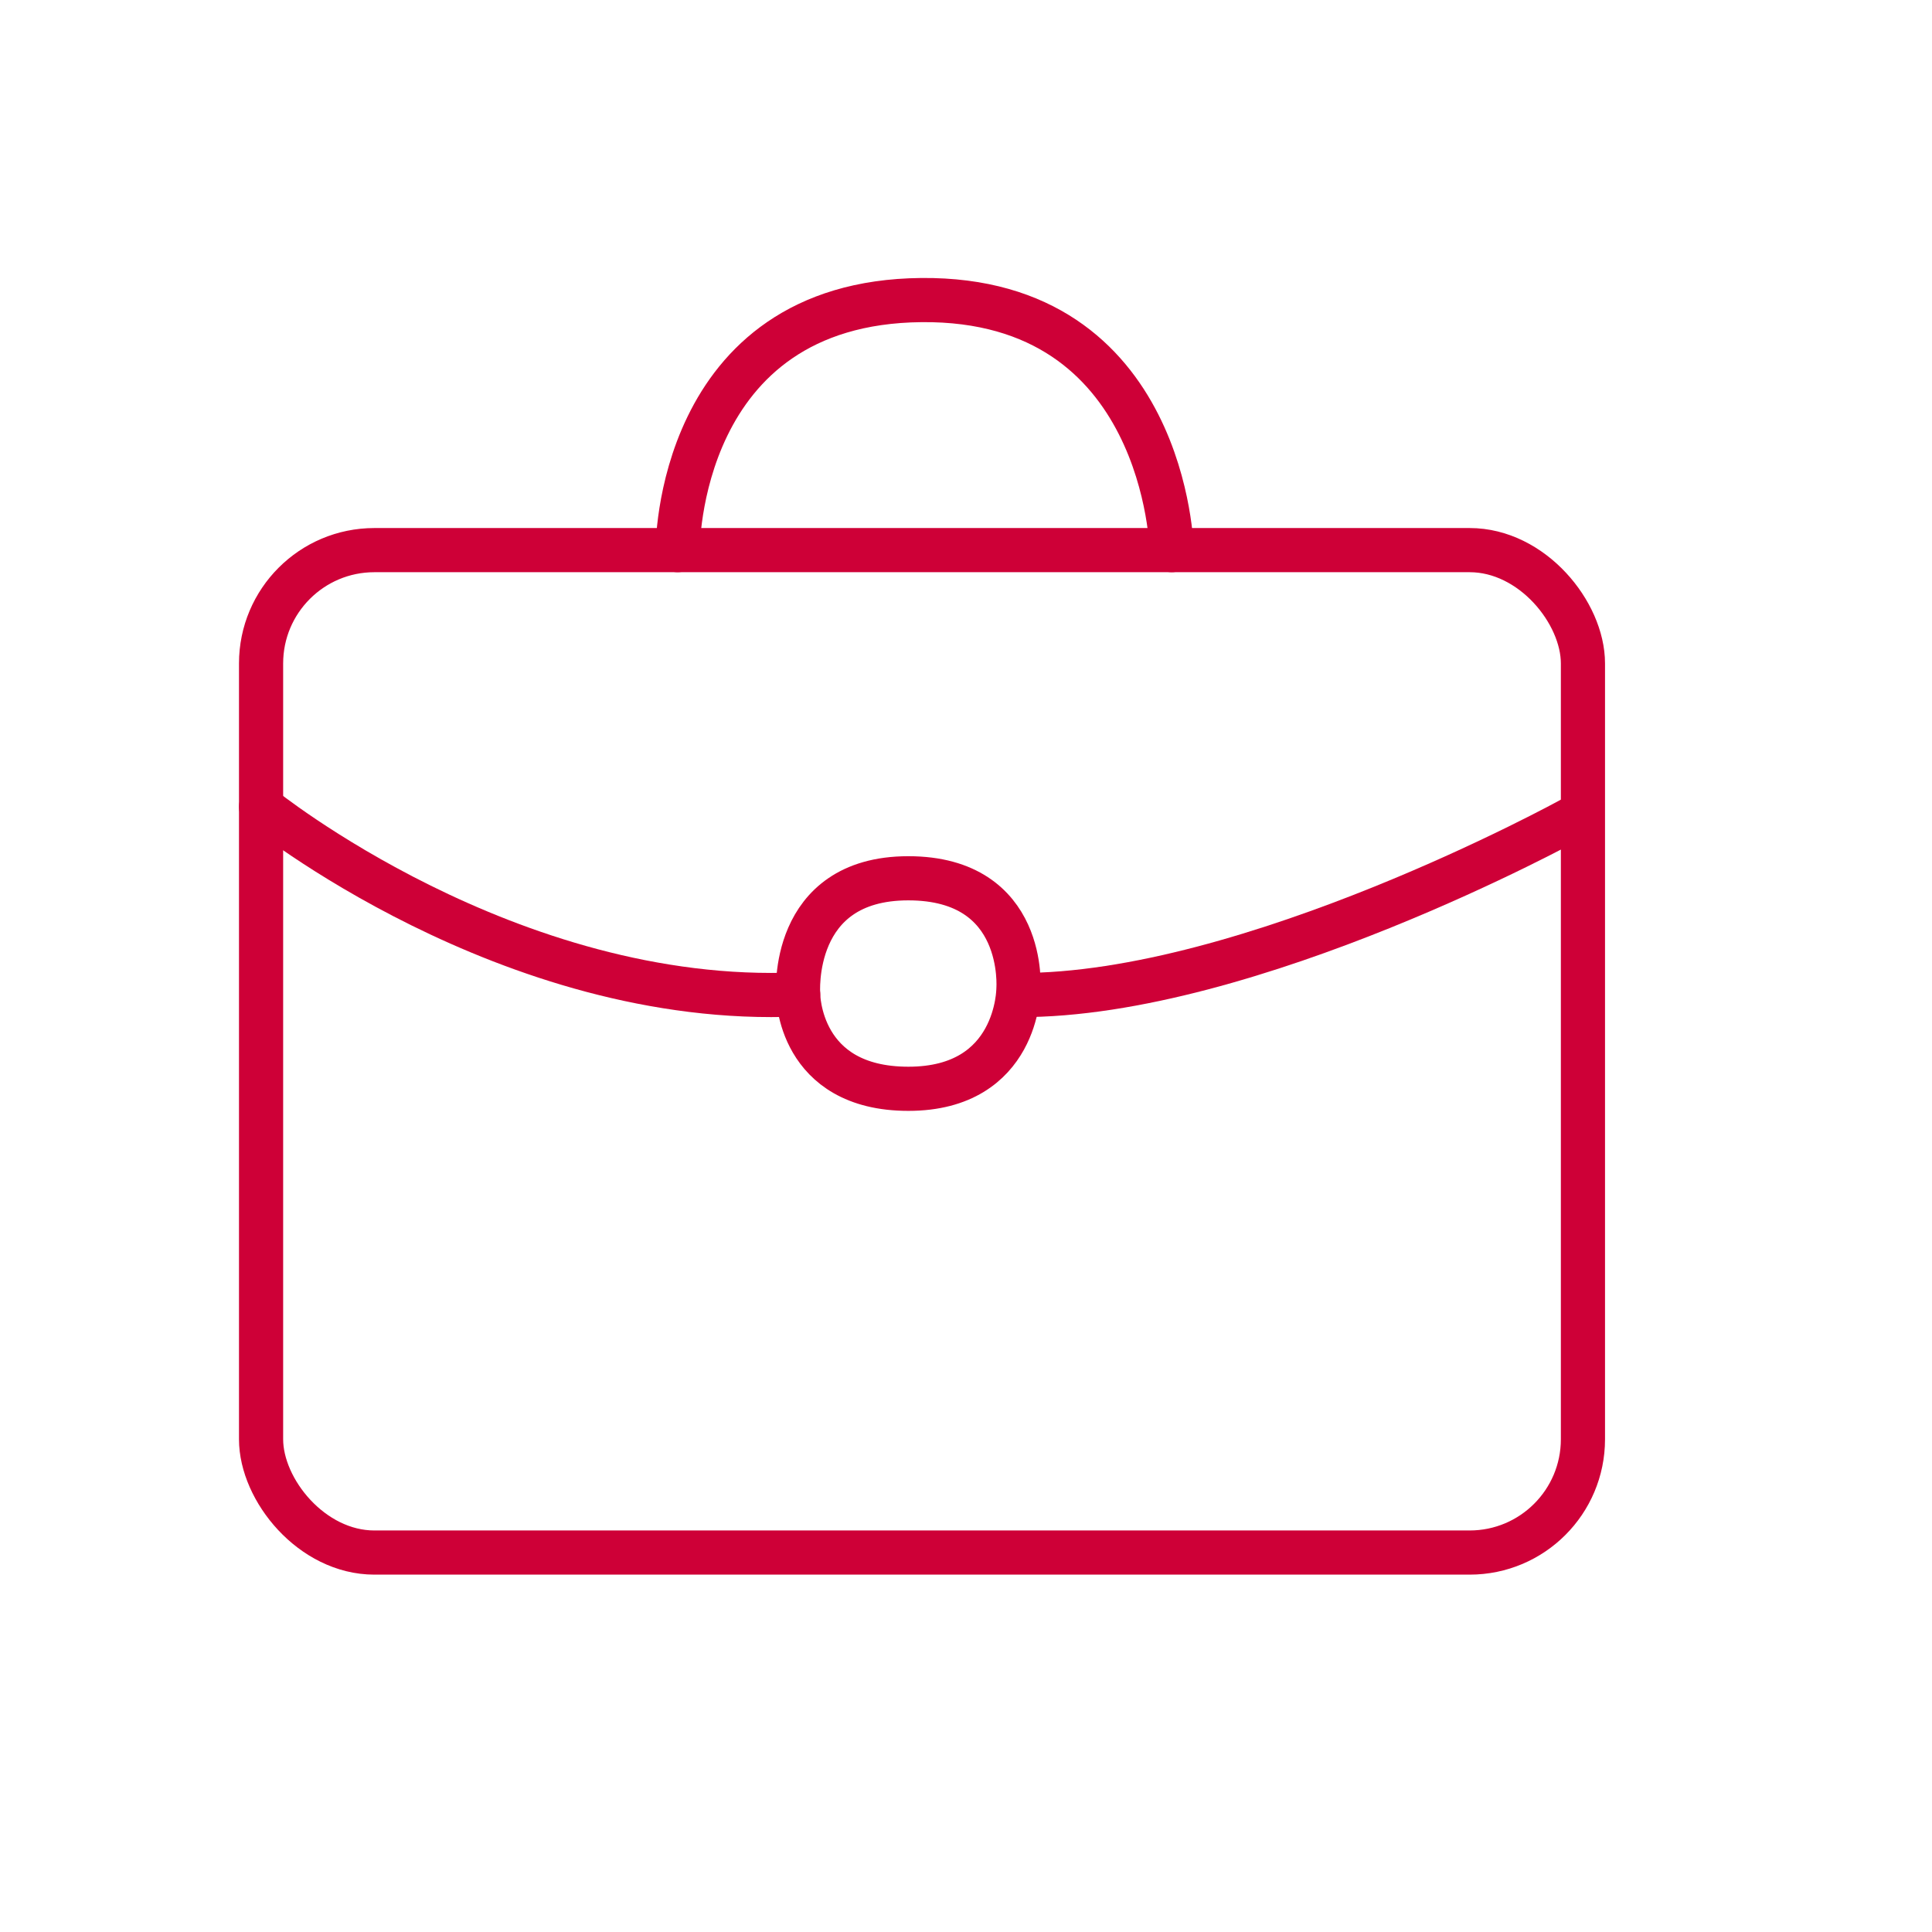
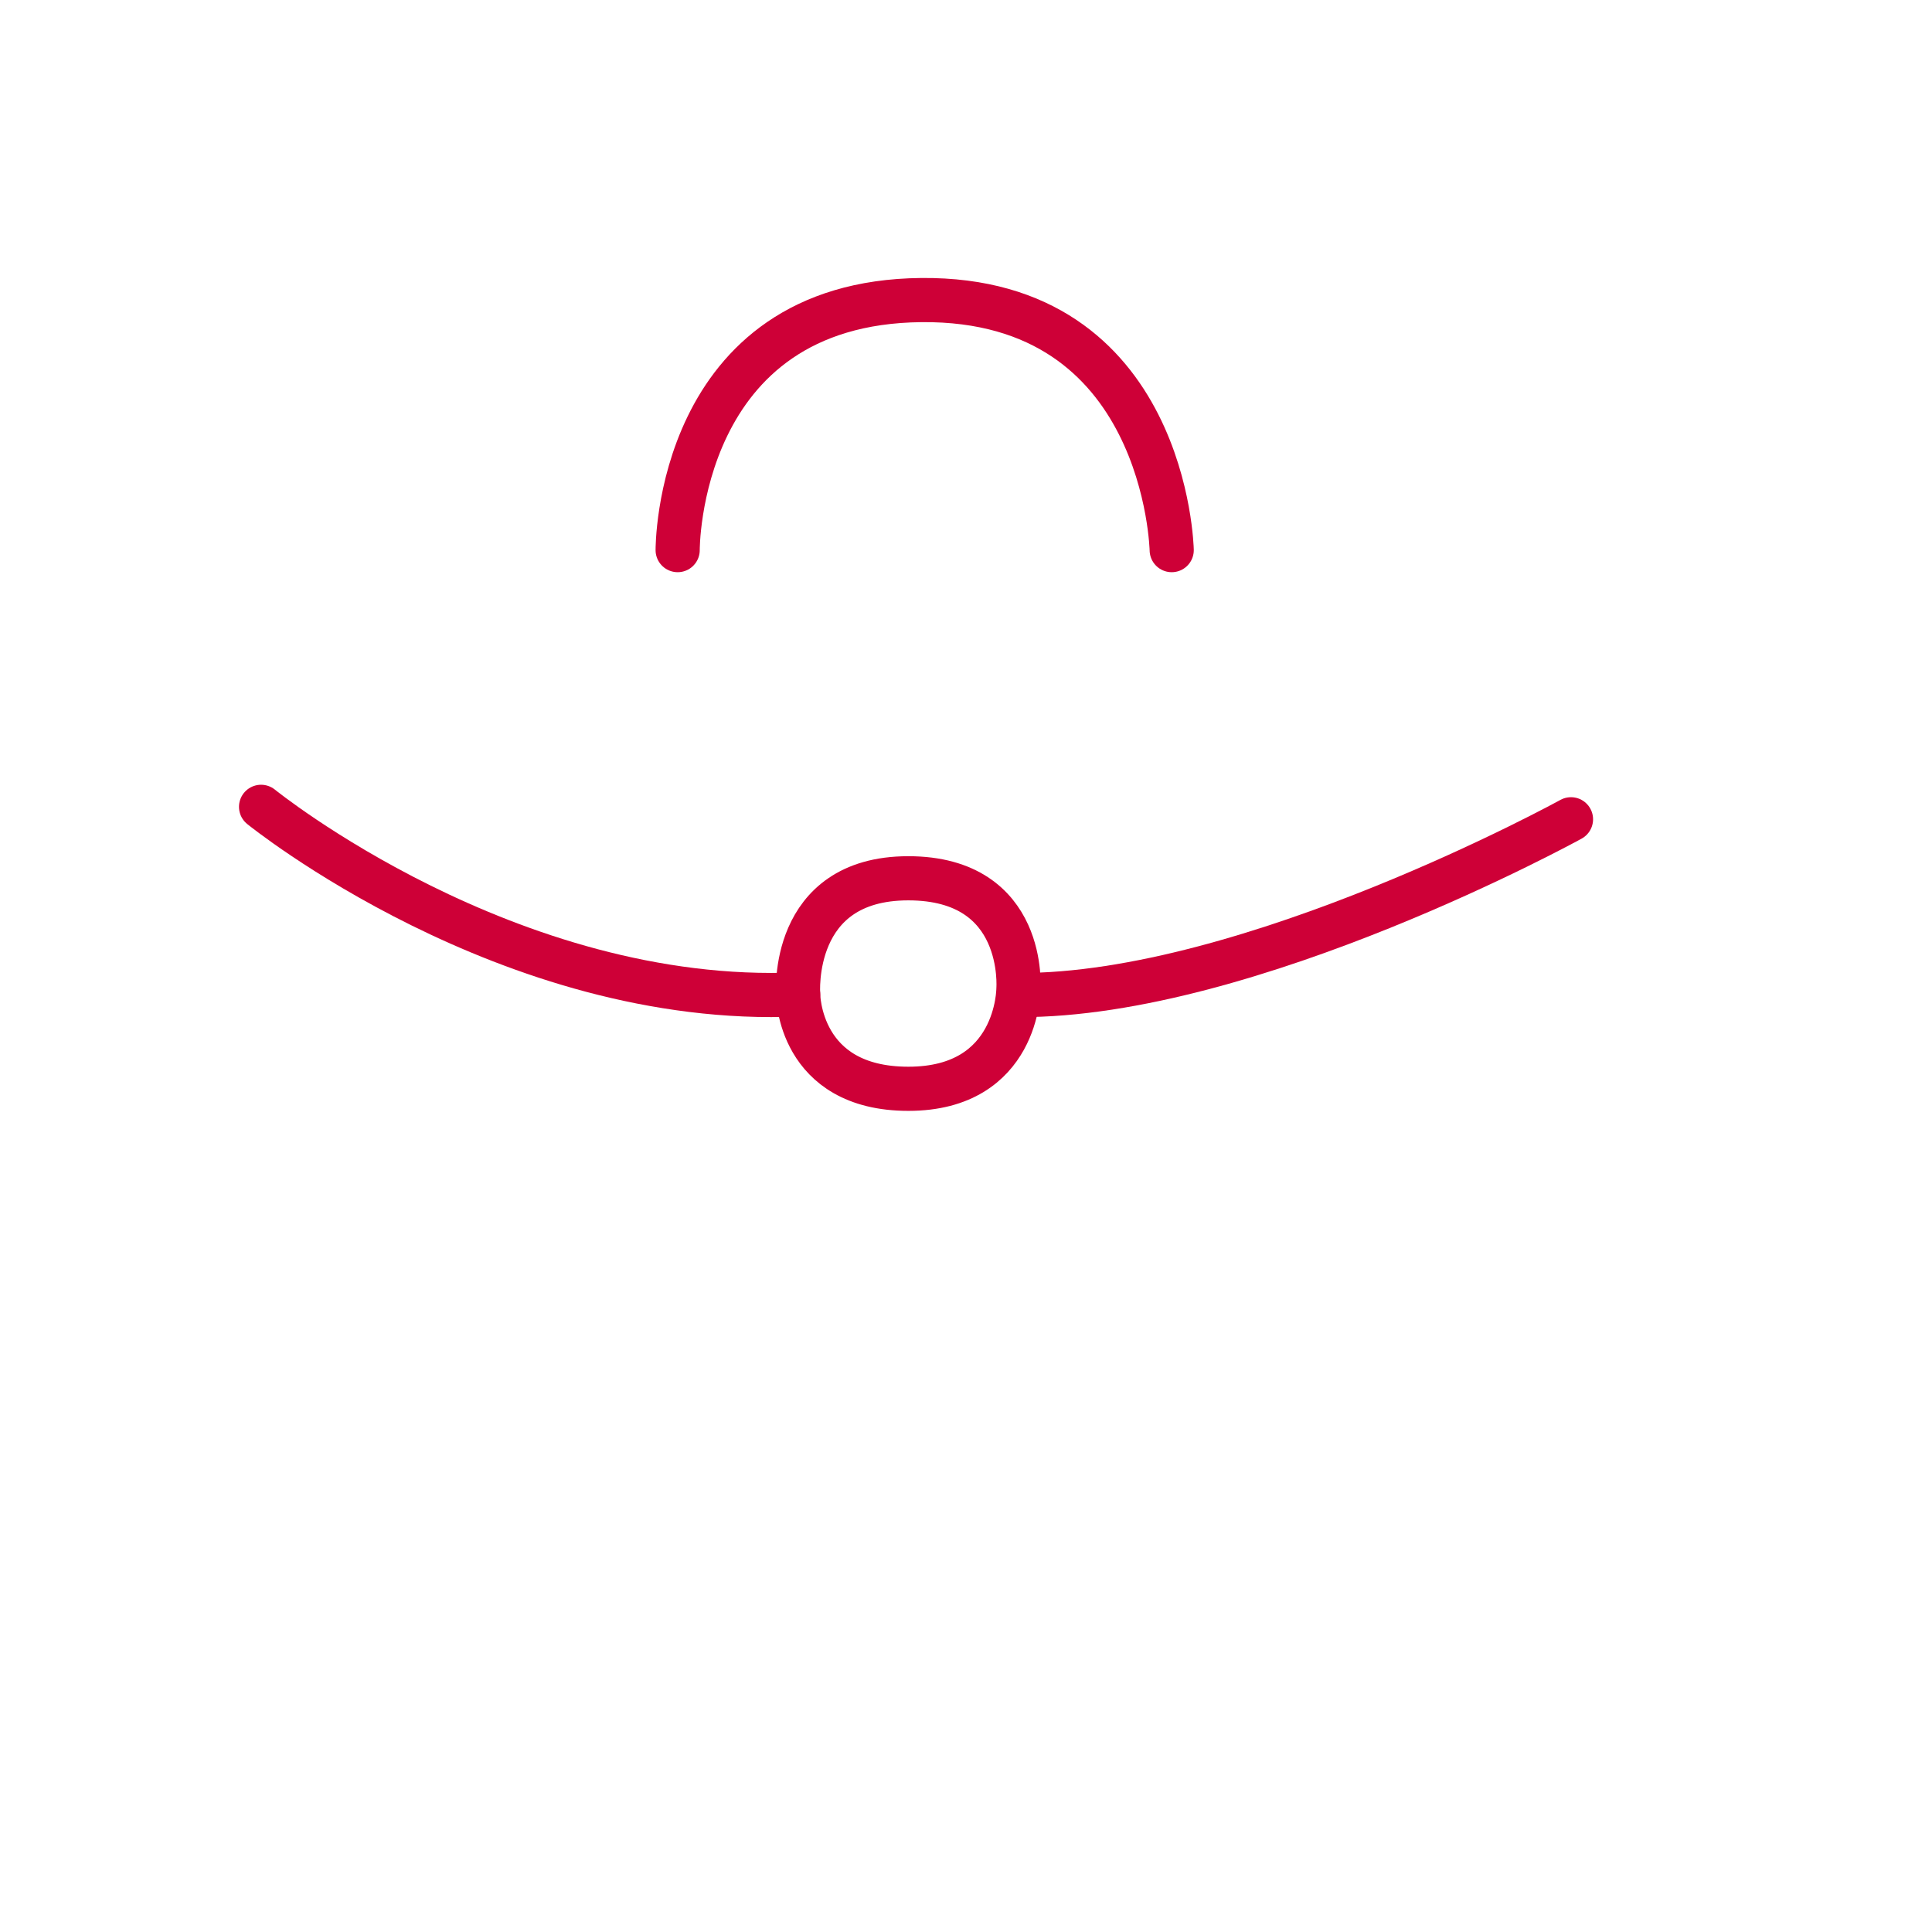
<svg xmlns="http://www.w3.org/2000/svg" id="a" viewBox="0 0 700 700">
  <defs>
    <style>.b{fill:none;stroke:#ce0037;stroke-linecap:round;stroke-linejoin:round;stroke-width:16px;}</style>
  </defs>
-   <rect class="b" x="94.59" y="199.32" width="478.94" height="363.2" rx="41.05" ry="41.05" />
  <path class="b" d="M424.53,199.32s-1.81-91.44-90.69-90.6-88.31,90.6-88.31,90.6" />
  <path class="b" d="M94.59,292.33s89.6,72.61,194.6,67.97" />
  <path class="b" d="M289.19,360.3s-3.26-42.08,39.9-42.08,39.9,40.16,39.9,40.16c0,0,0,36.11-39.87,36.11s-39.93-34.18-39.93-34.18Z" />
  <path class="b" d="M569.2,296.84s-116.52,64.14-200.2,63.68" />
</svg>